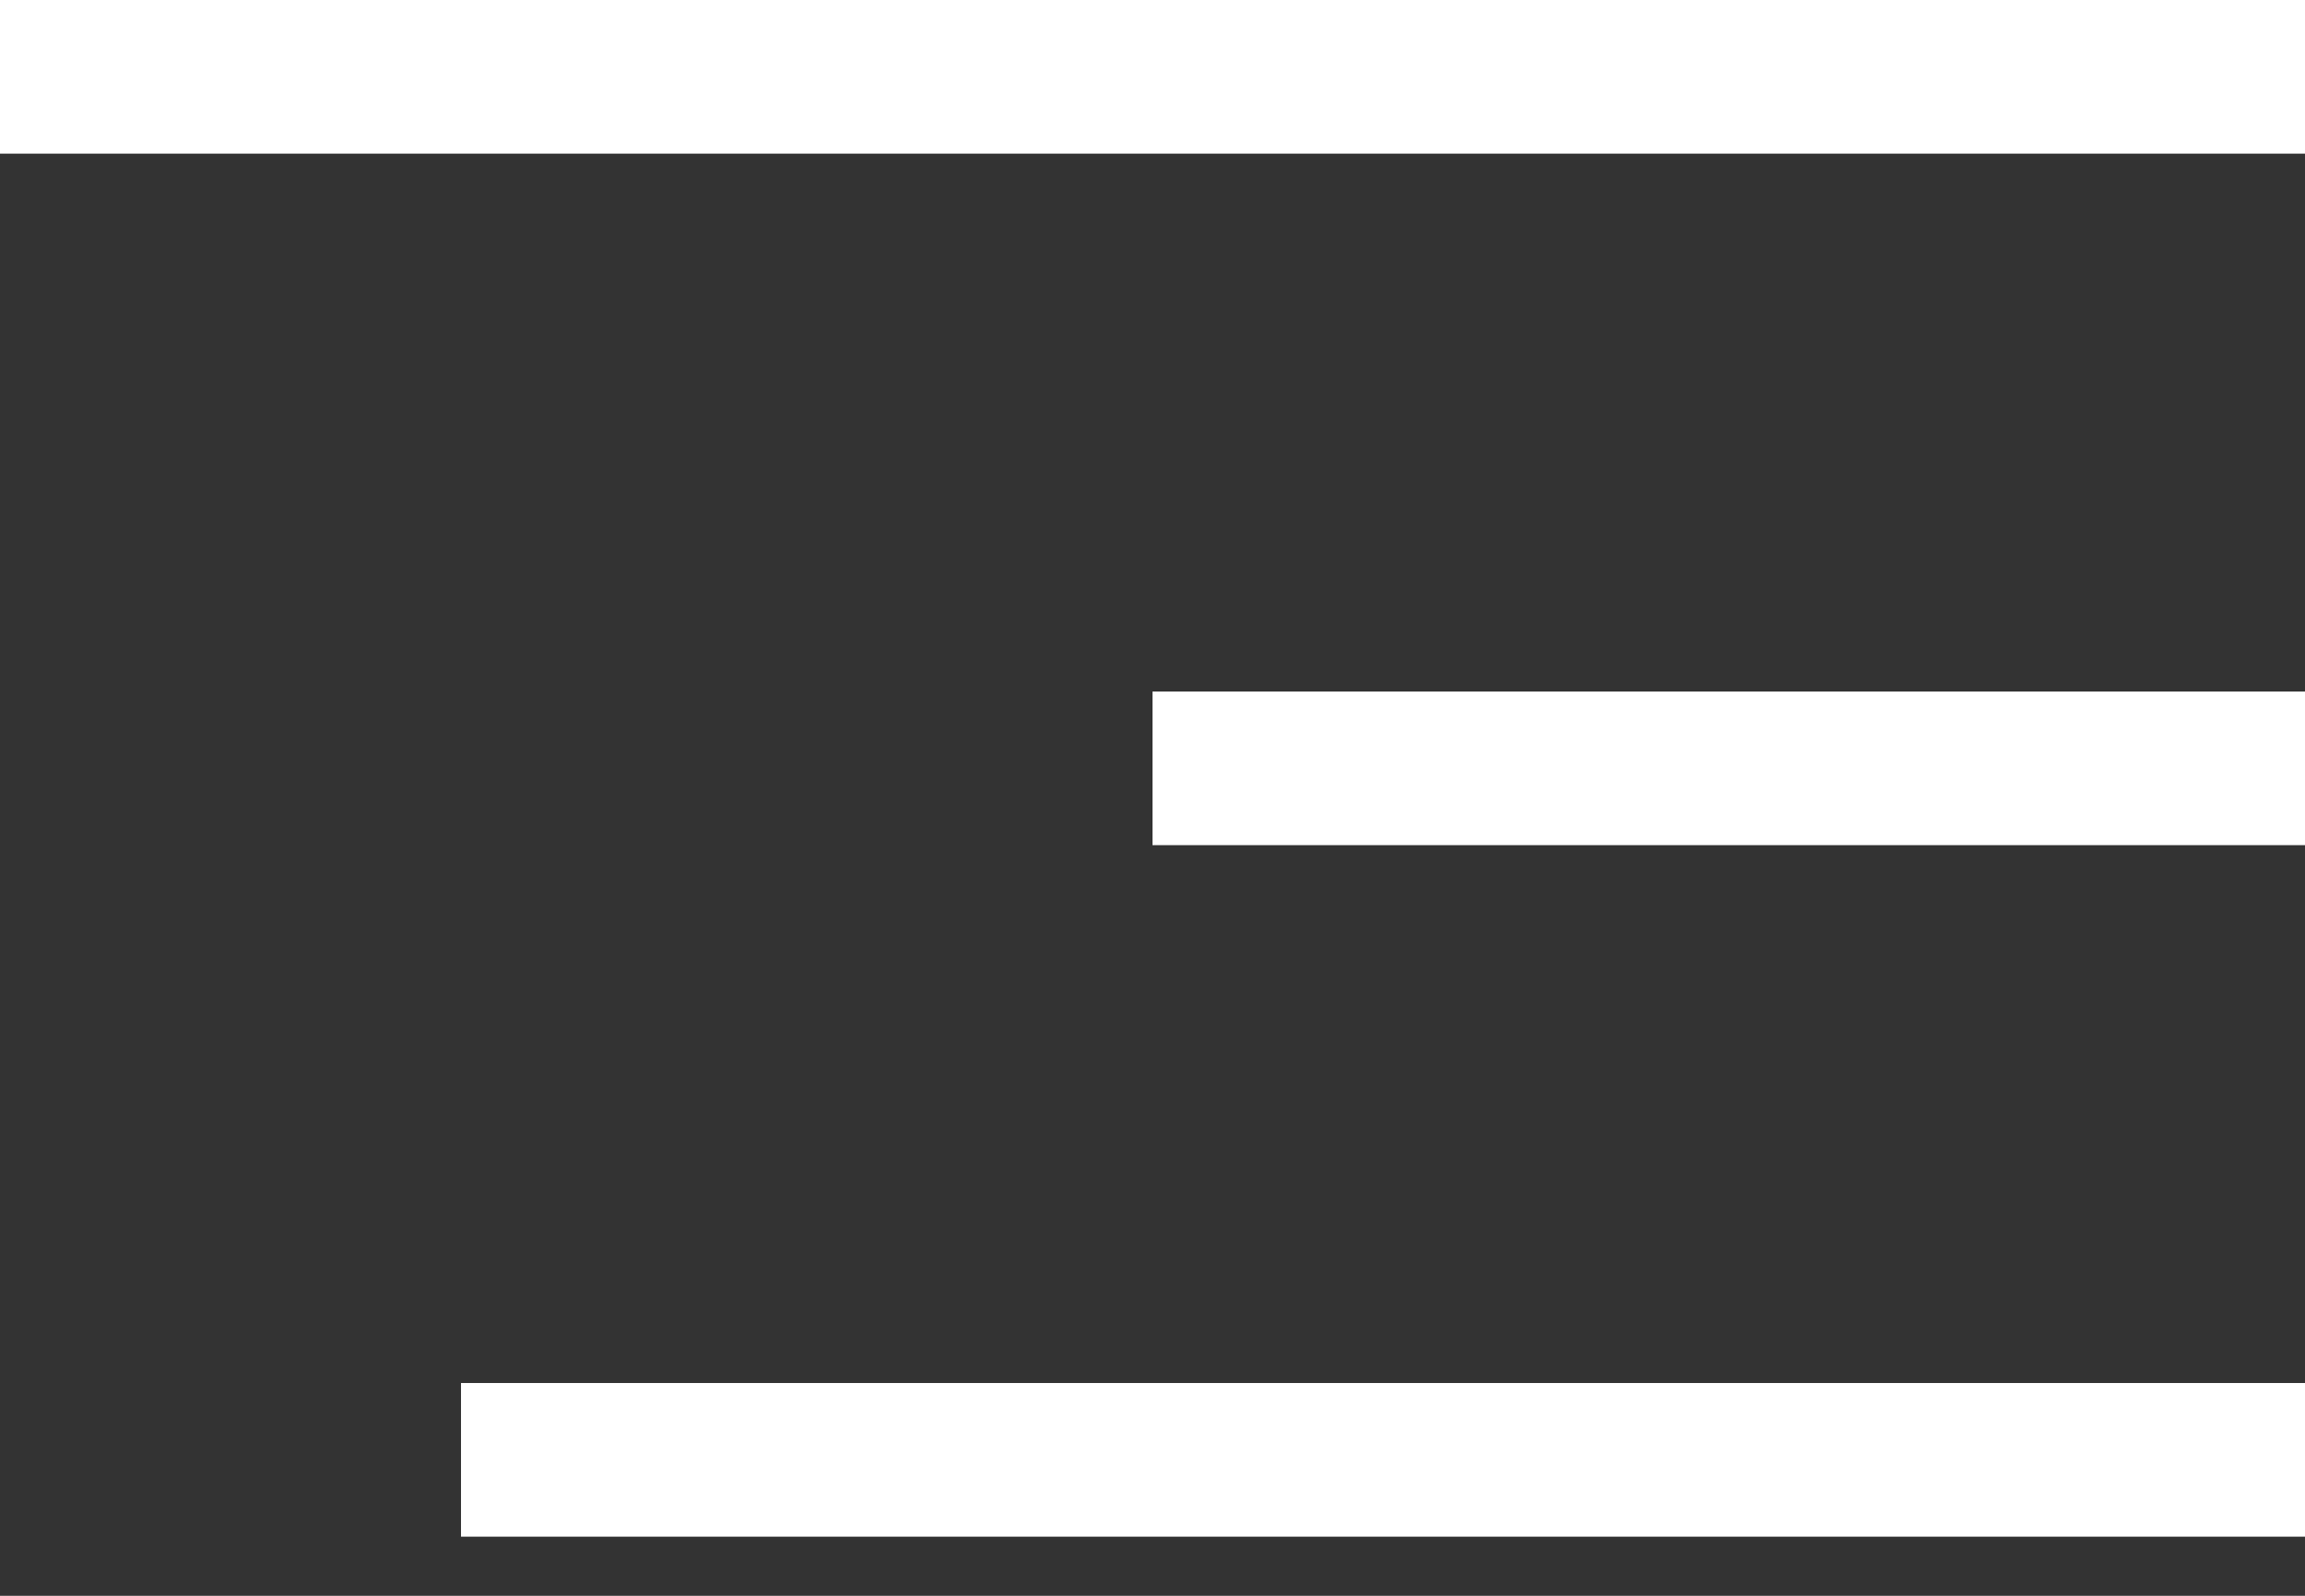
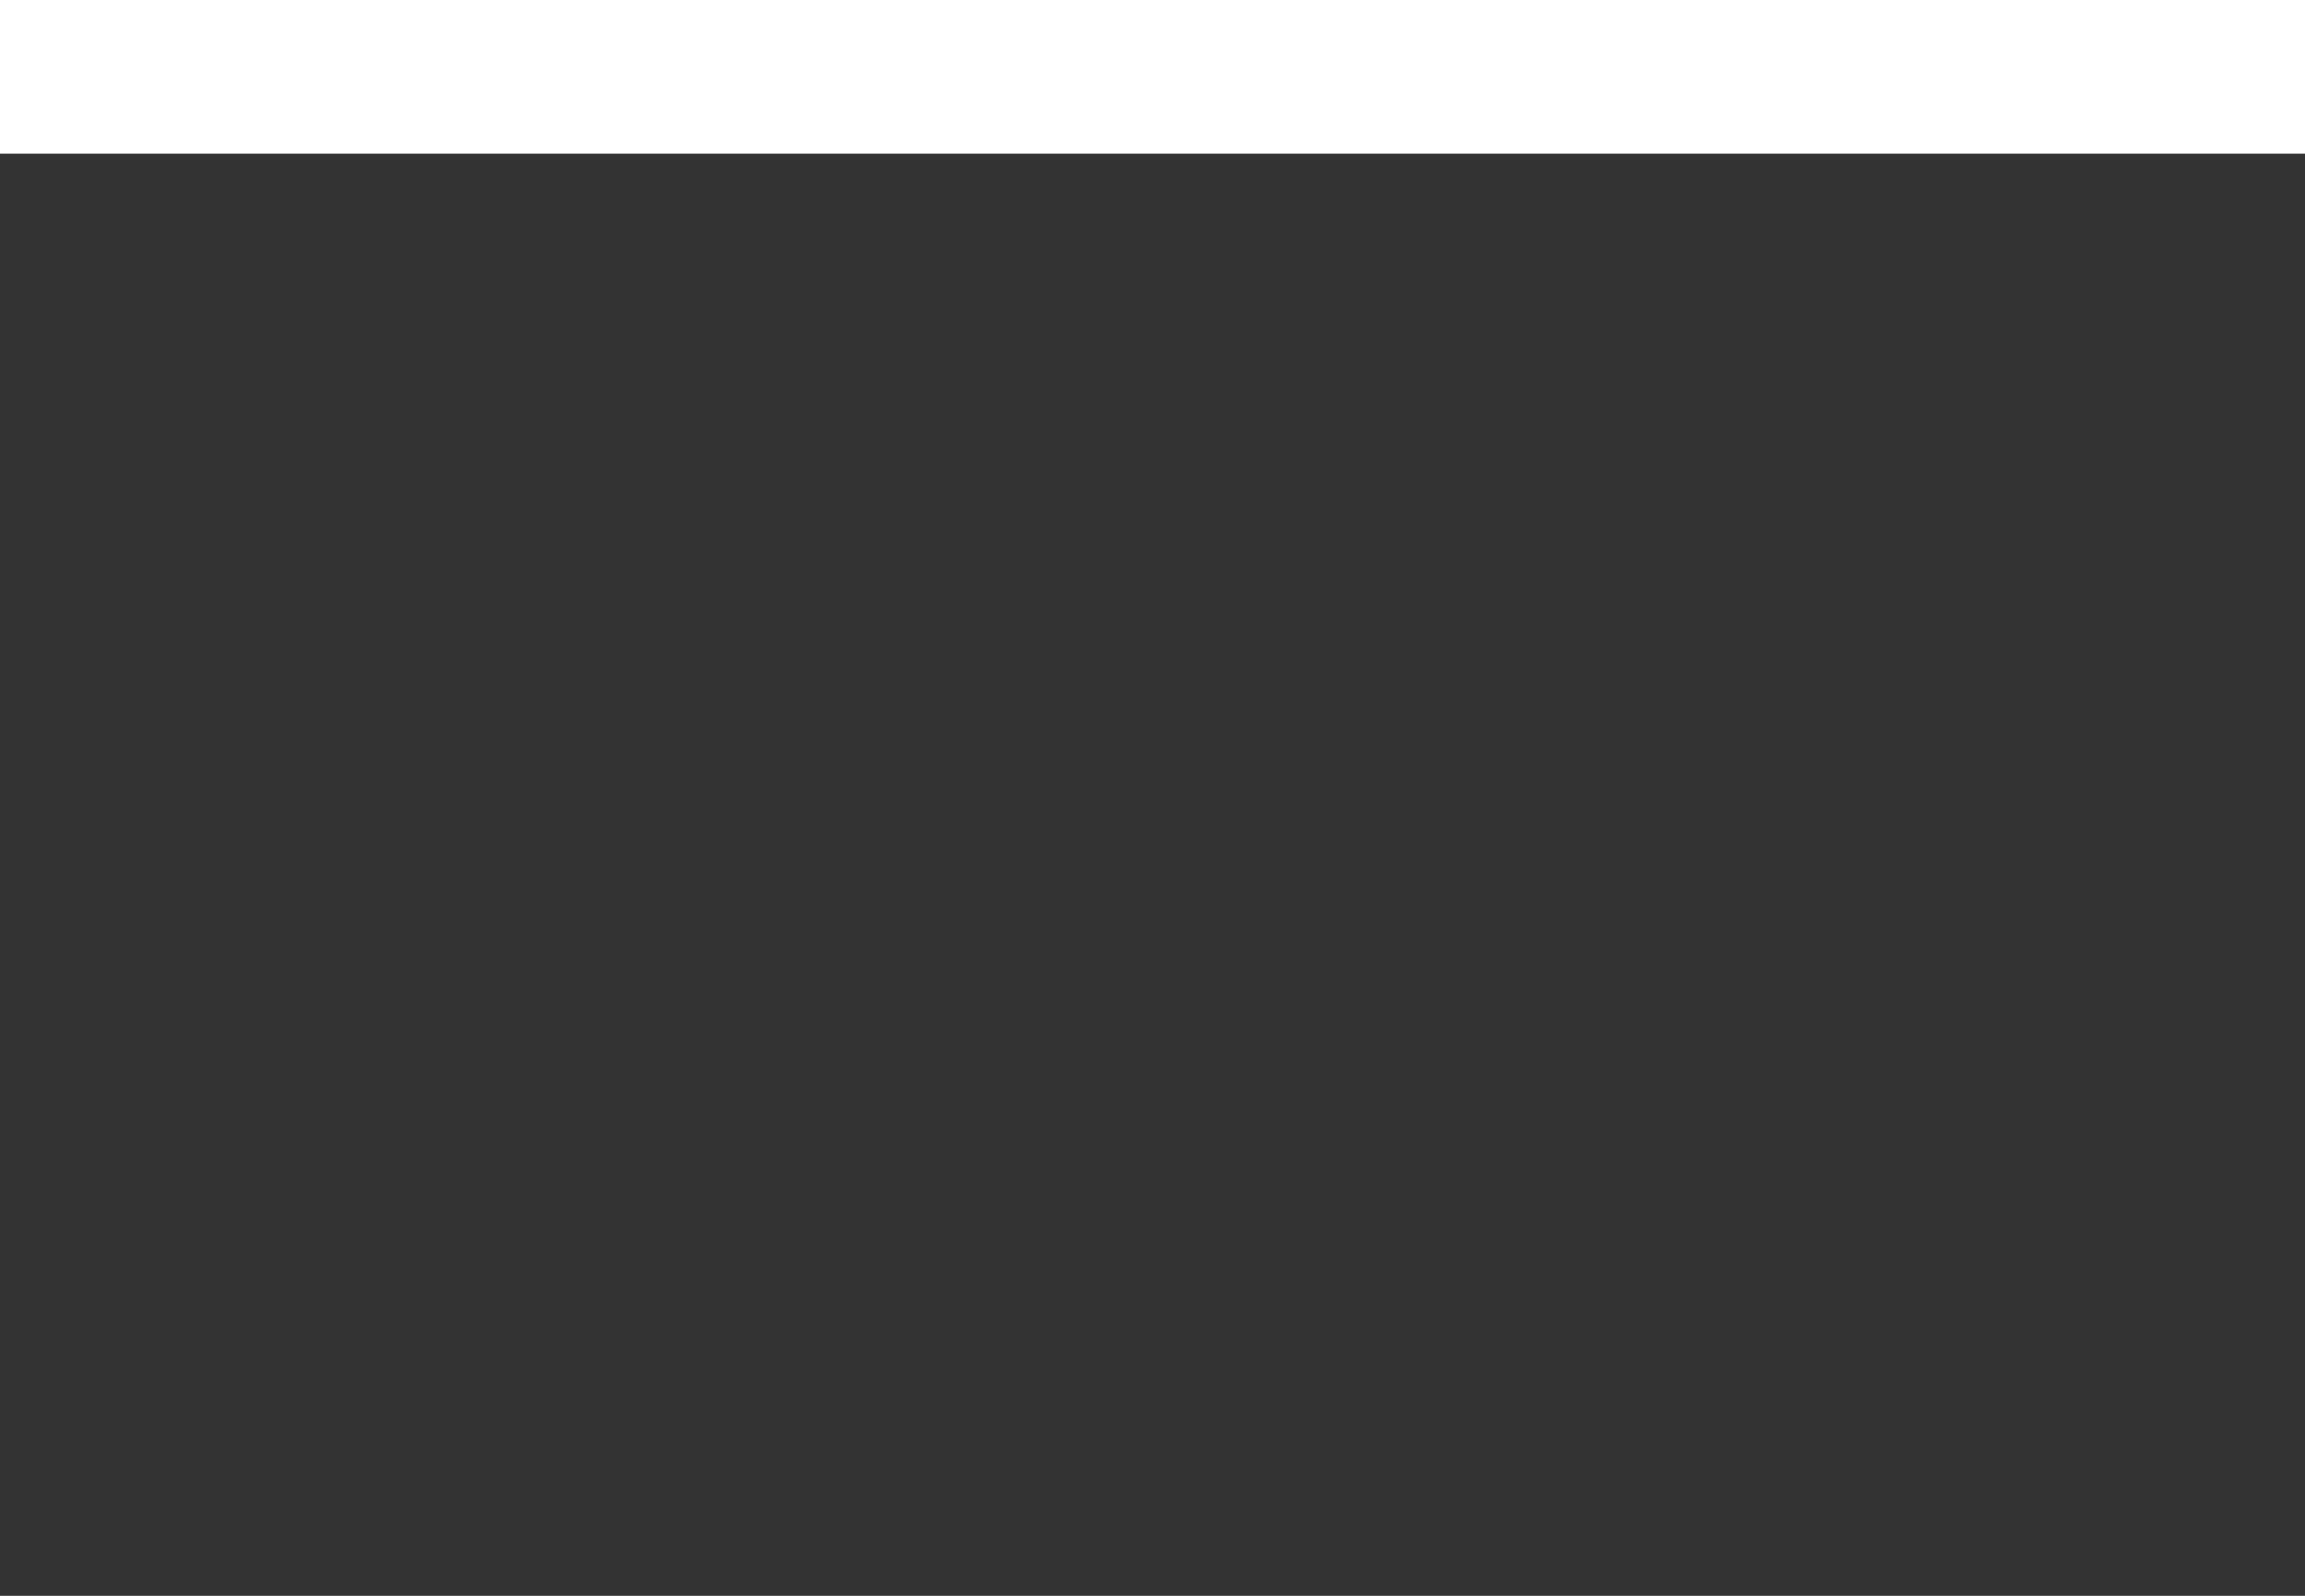
<svg xmlns="http://www.w3.org/2000/svg" width="26" height="18" viewBox="0 0 26 18" fill="none">
  <rect x="0" y="0" width="26" height="18" fill="#333333" stroke="none" />
  <rect width="26" height="1.733" transform="matrix(-1 0 0 1 26 0)" fill="white" />
-   <rect width="13" height="1.733" transform="matrix(-1 0 0 1 26 7.8)" fill="white" />
-   <rect width="20.8" height="1.733" transform="matrix(-1 0 0 1 26 15.6)" fill="white" />
</svg>